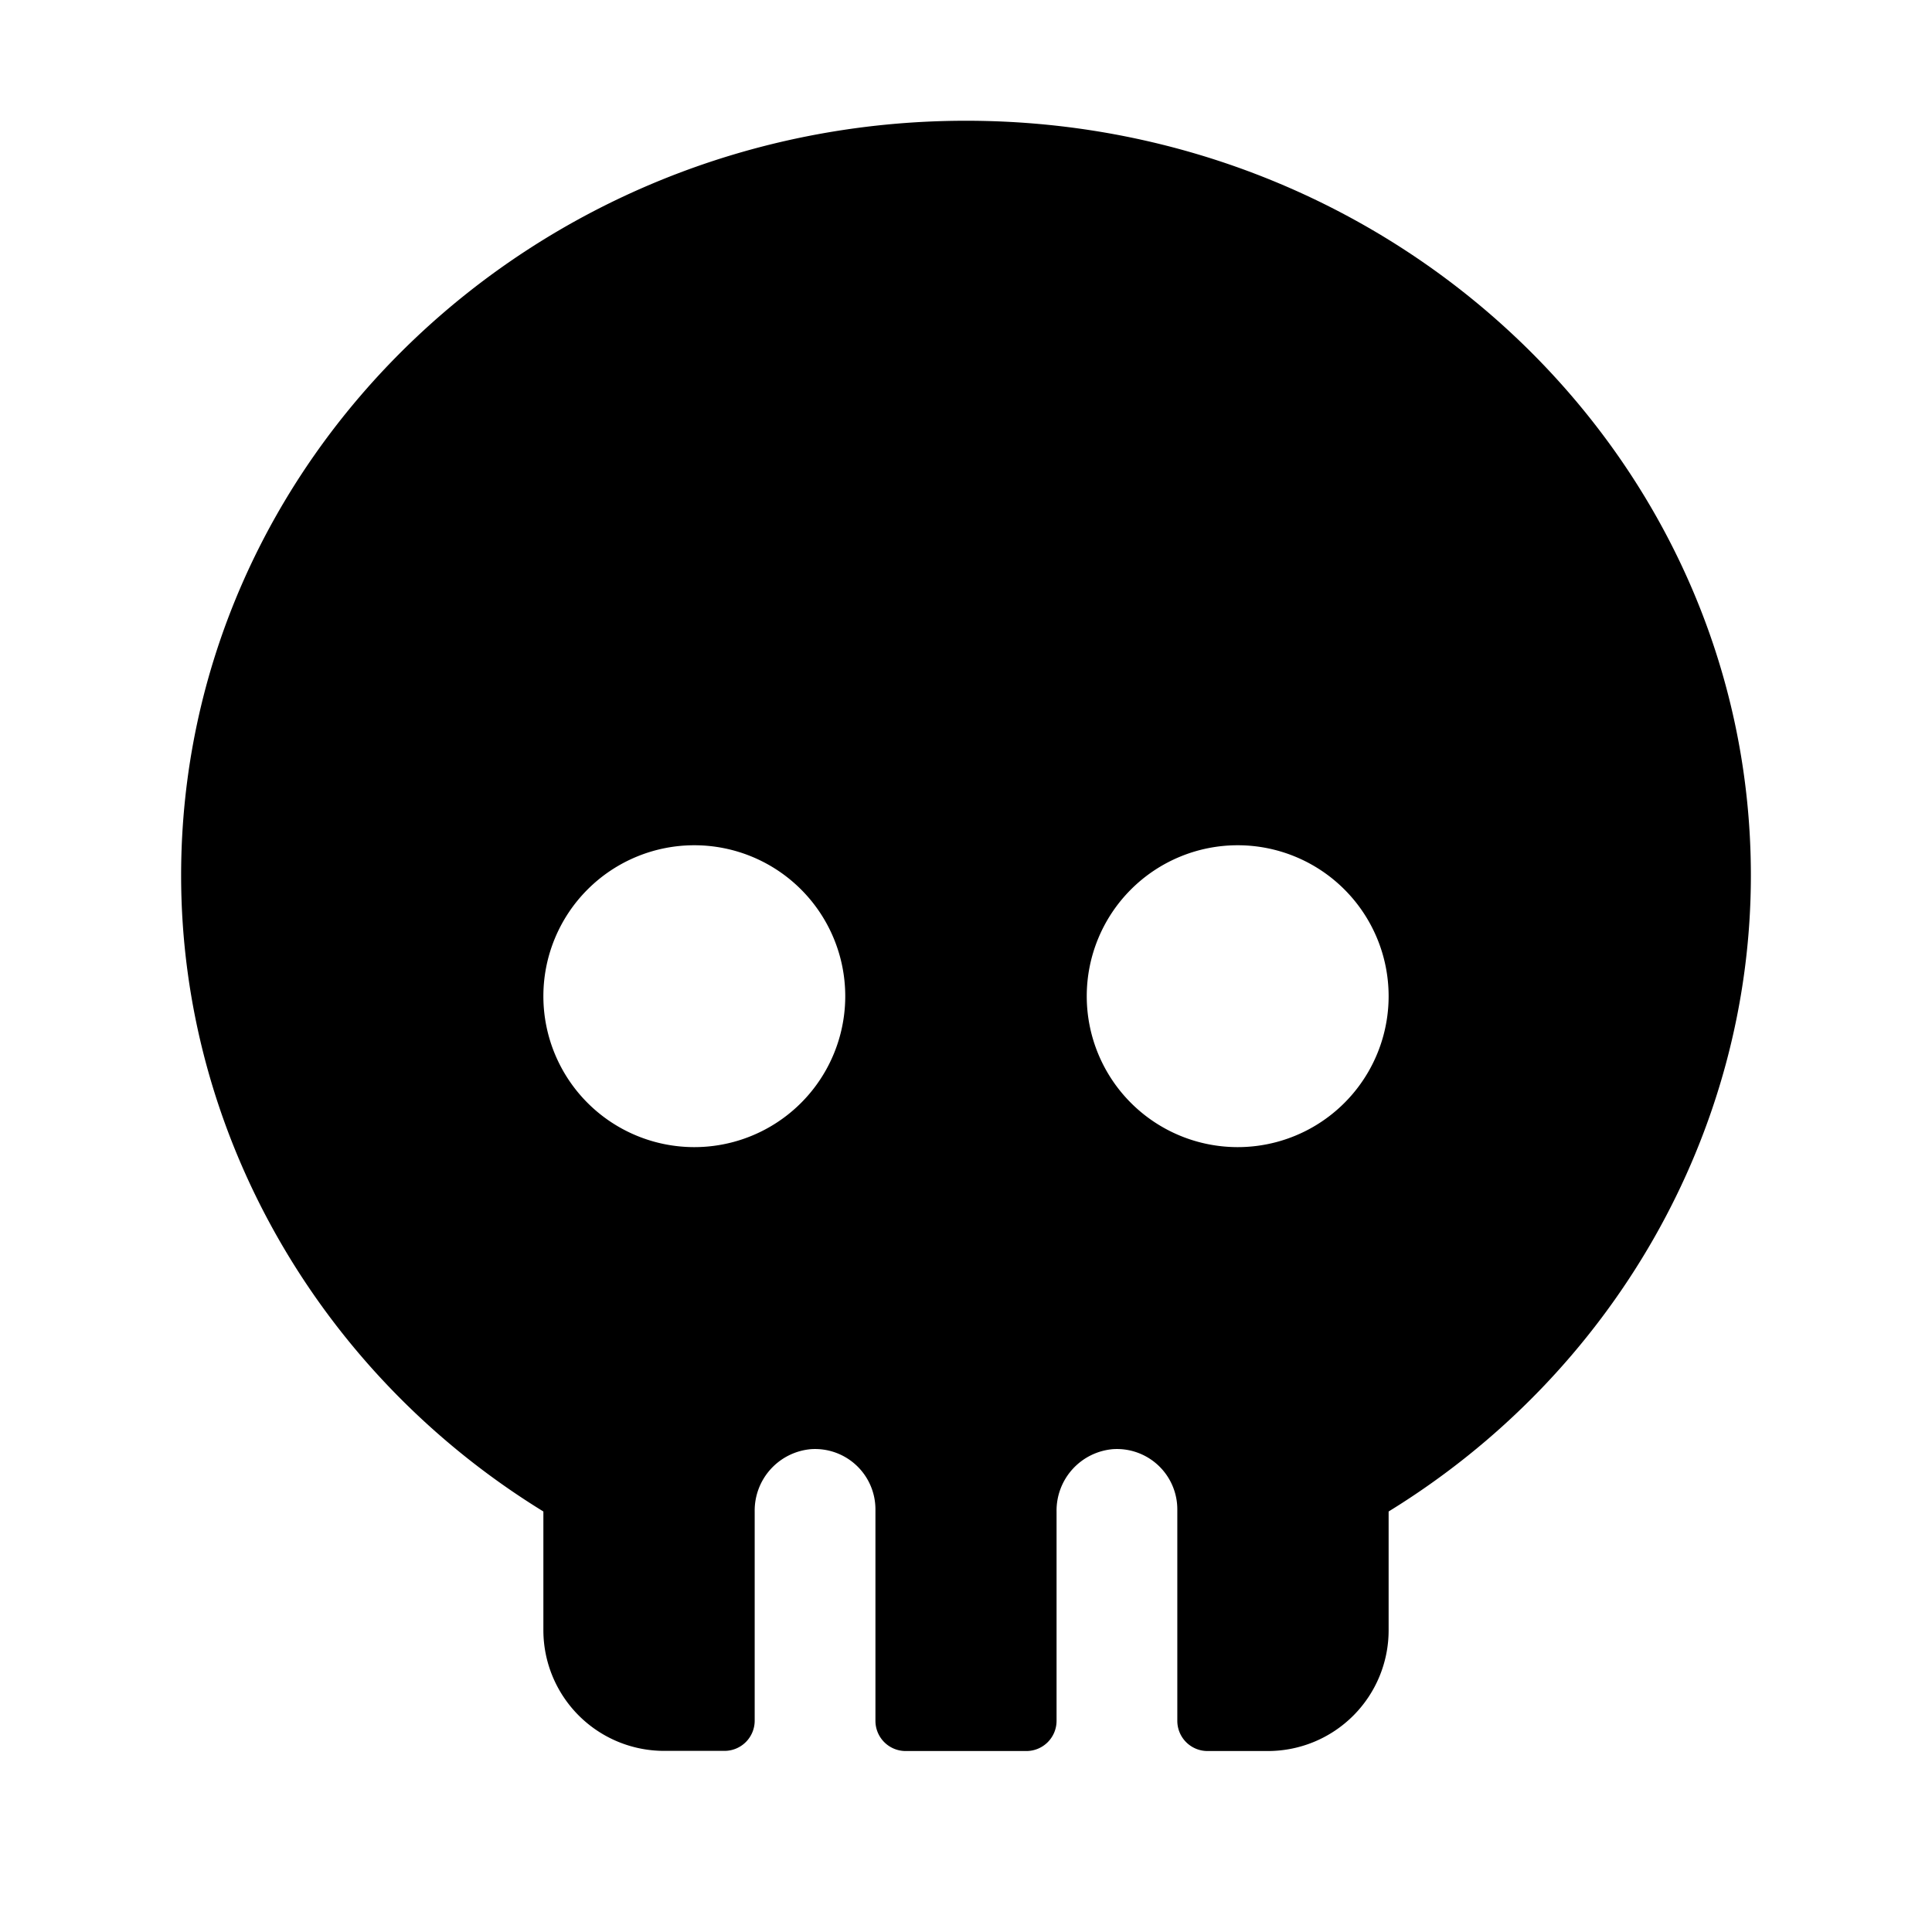
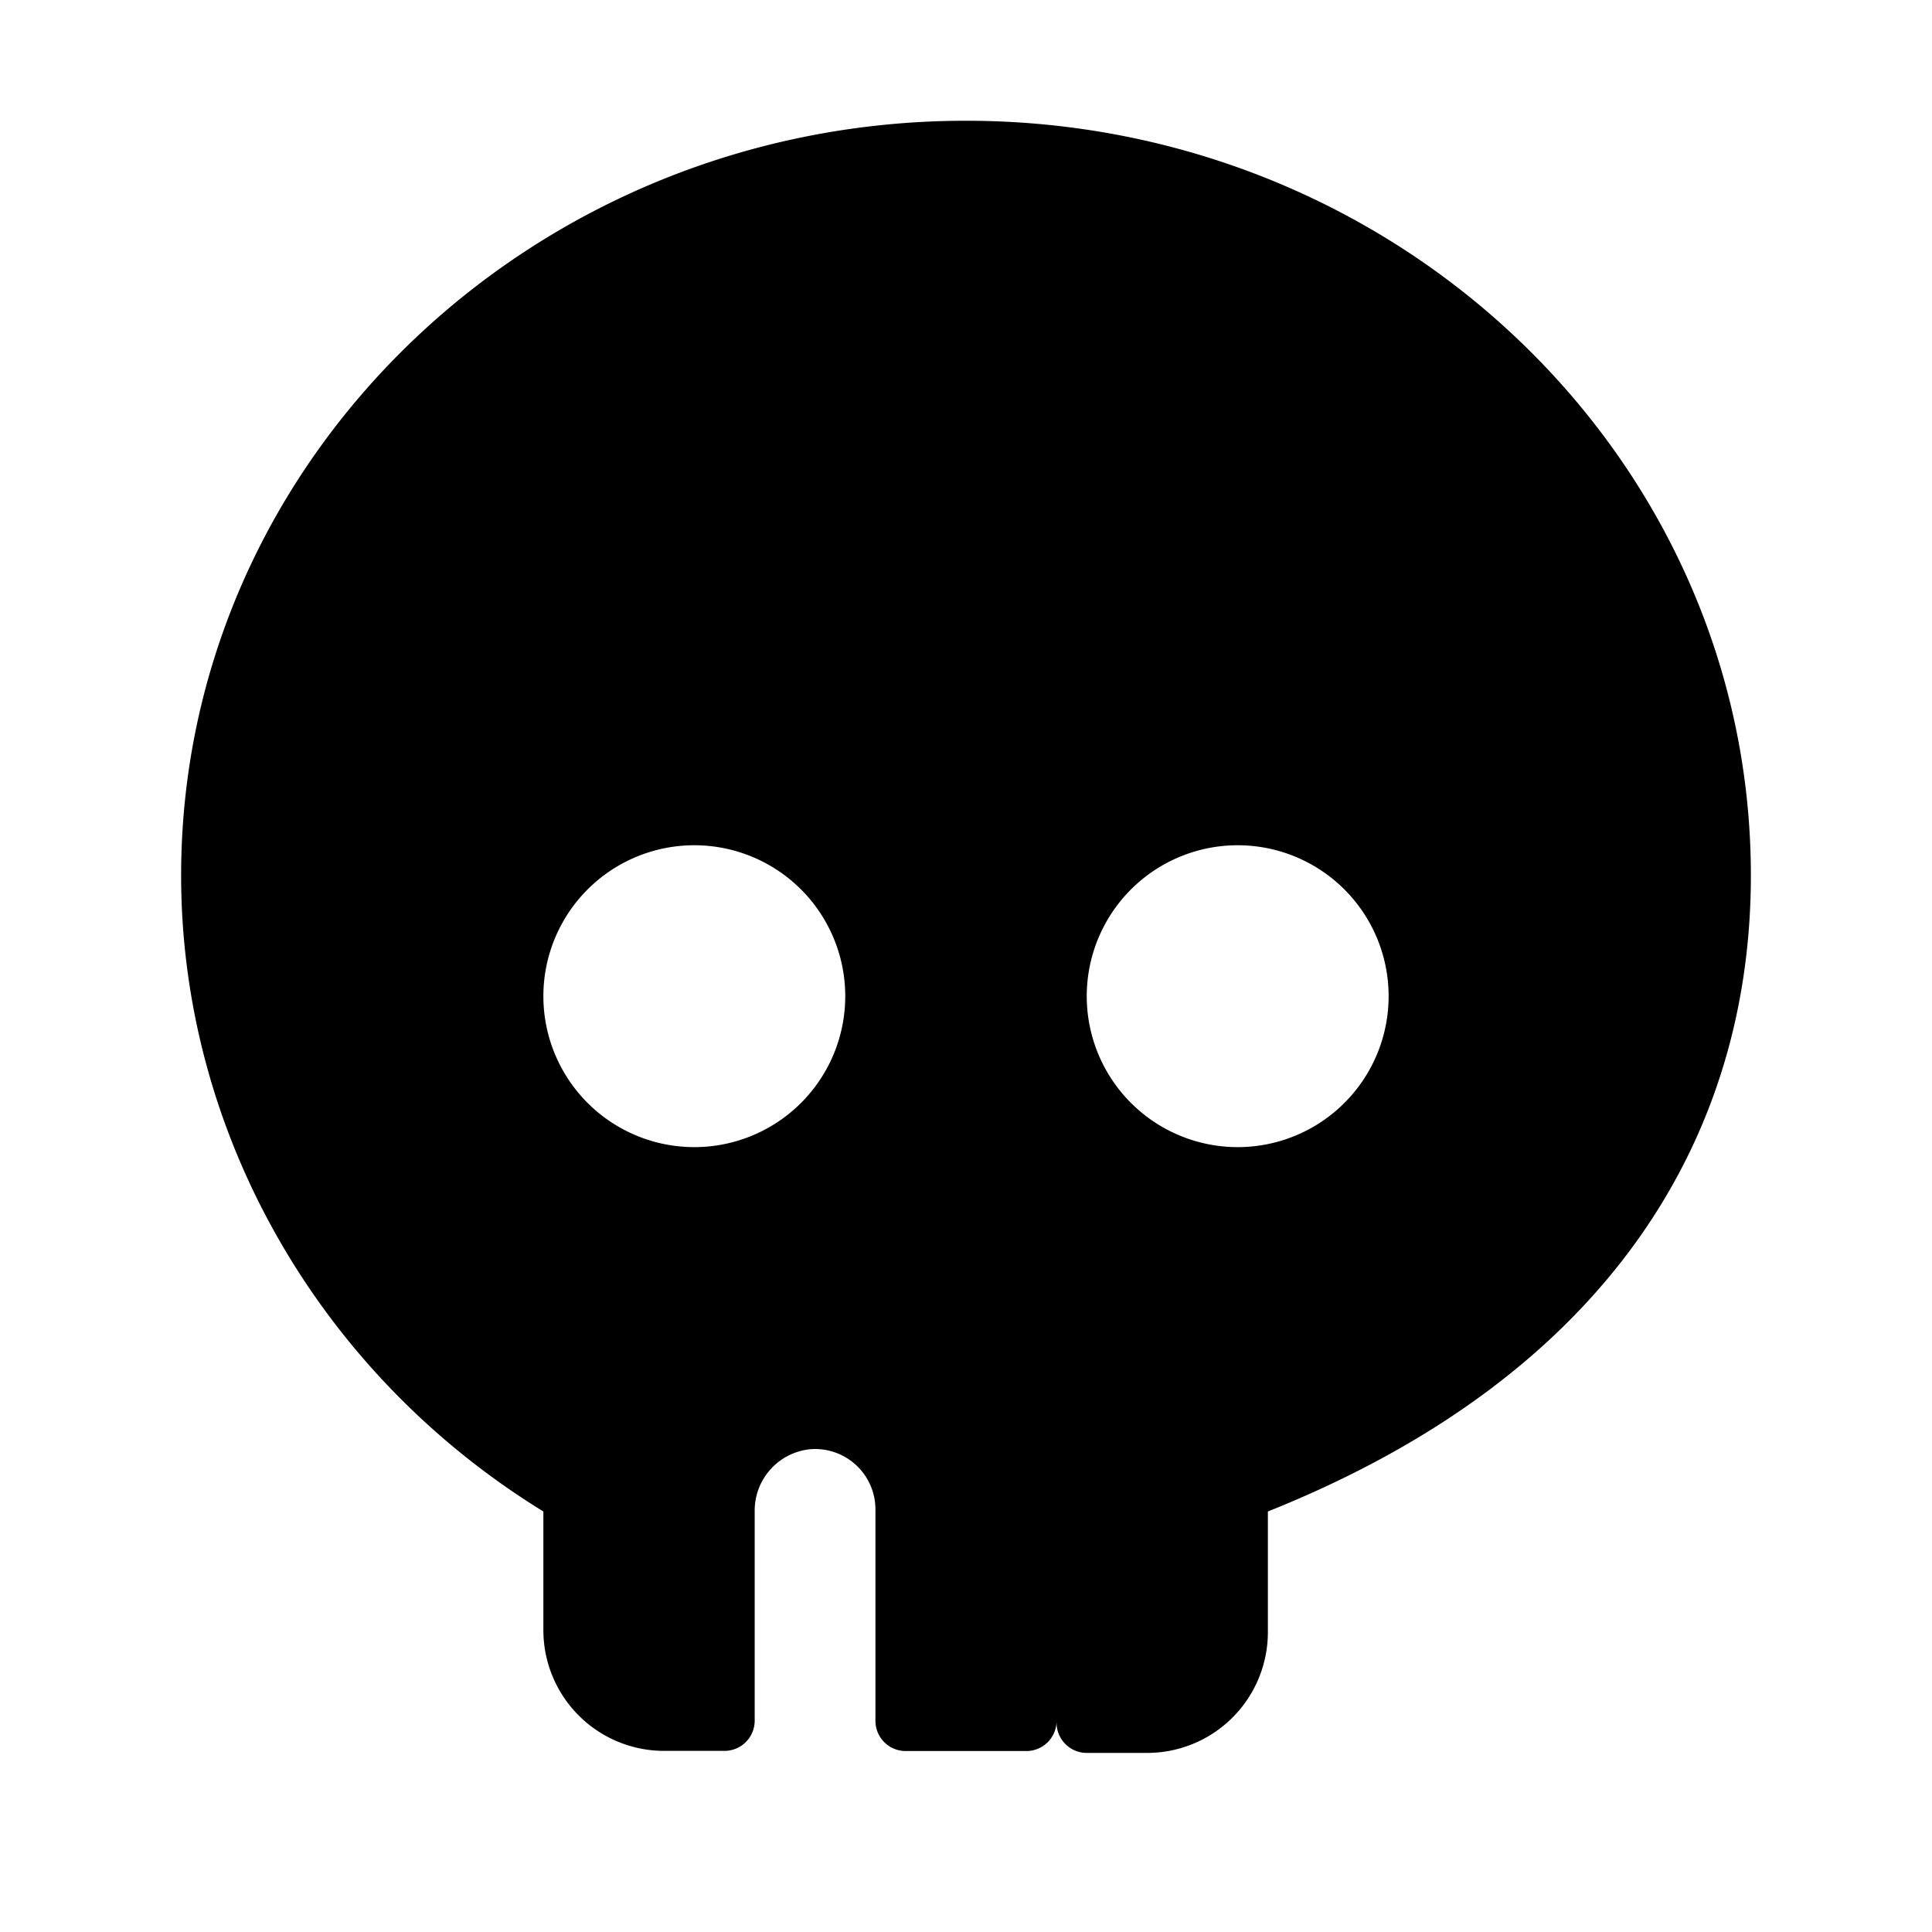
<svg xmlns="http://www.w3.org/2000/svg" viewBox="0 0 256 256" fill="currentColor">
-   <path d="M128,16C70.65,16,24,60.86,24,116c0,34.1,18.27,66,48,84.28V216a16,16,0,0,0,16,16h8a4,4,0,0,0,4-4V200.27a8.17,8.17,0,0,1,7.47-8.25,8,8,0,0,1,8.53,8v28a4,4,0,0,0,4,4h16a4,4,0,0,0,4-4V200.27a8.17,8.17,0,0,1,7.47-8.25,8,8,0,0,1,8.53,8v28a4,4,0,0,0,4,4h8a16,16,0,0,0,16-16V200.28C213.73,182,232,150.1,232,116,232,60.86,185.35,16,128,16ZM92,152a20,20,0,1,1,20-20A20,20,0,0,1,92,152Zm72,0a20,20,0,1,1,20-20A20,20,0,0,1,164,152Z" />
+   <path d="M128,16C70.65,16,24,60.86,24,116c0,34.1,18.27,66,48,84.28V216a16,16,0,0,0,16,16h8a4,4,0,0,0,4-4V200.27a8.17,8.17,0,0,1,7.47-8.25,8,8,0,0,1,8.53,8v28a4,4,0,0,0,4,4h16a4,4,0,0,0,4-4V200.27v28a4,4,0,0,0,4,4h8a16,16,0,0,0,16-16V200.28C213.73,182,232,150.1,232,116,232,60.86,185.35,16,128,16ZM92,152a20,20,0,1,1,20-20A20,20,0,0,1,92,152Zm72,0a20,20,0,1,1,20-20A20,20,0,0,1,164,152Z" />
</svg>